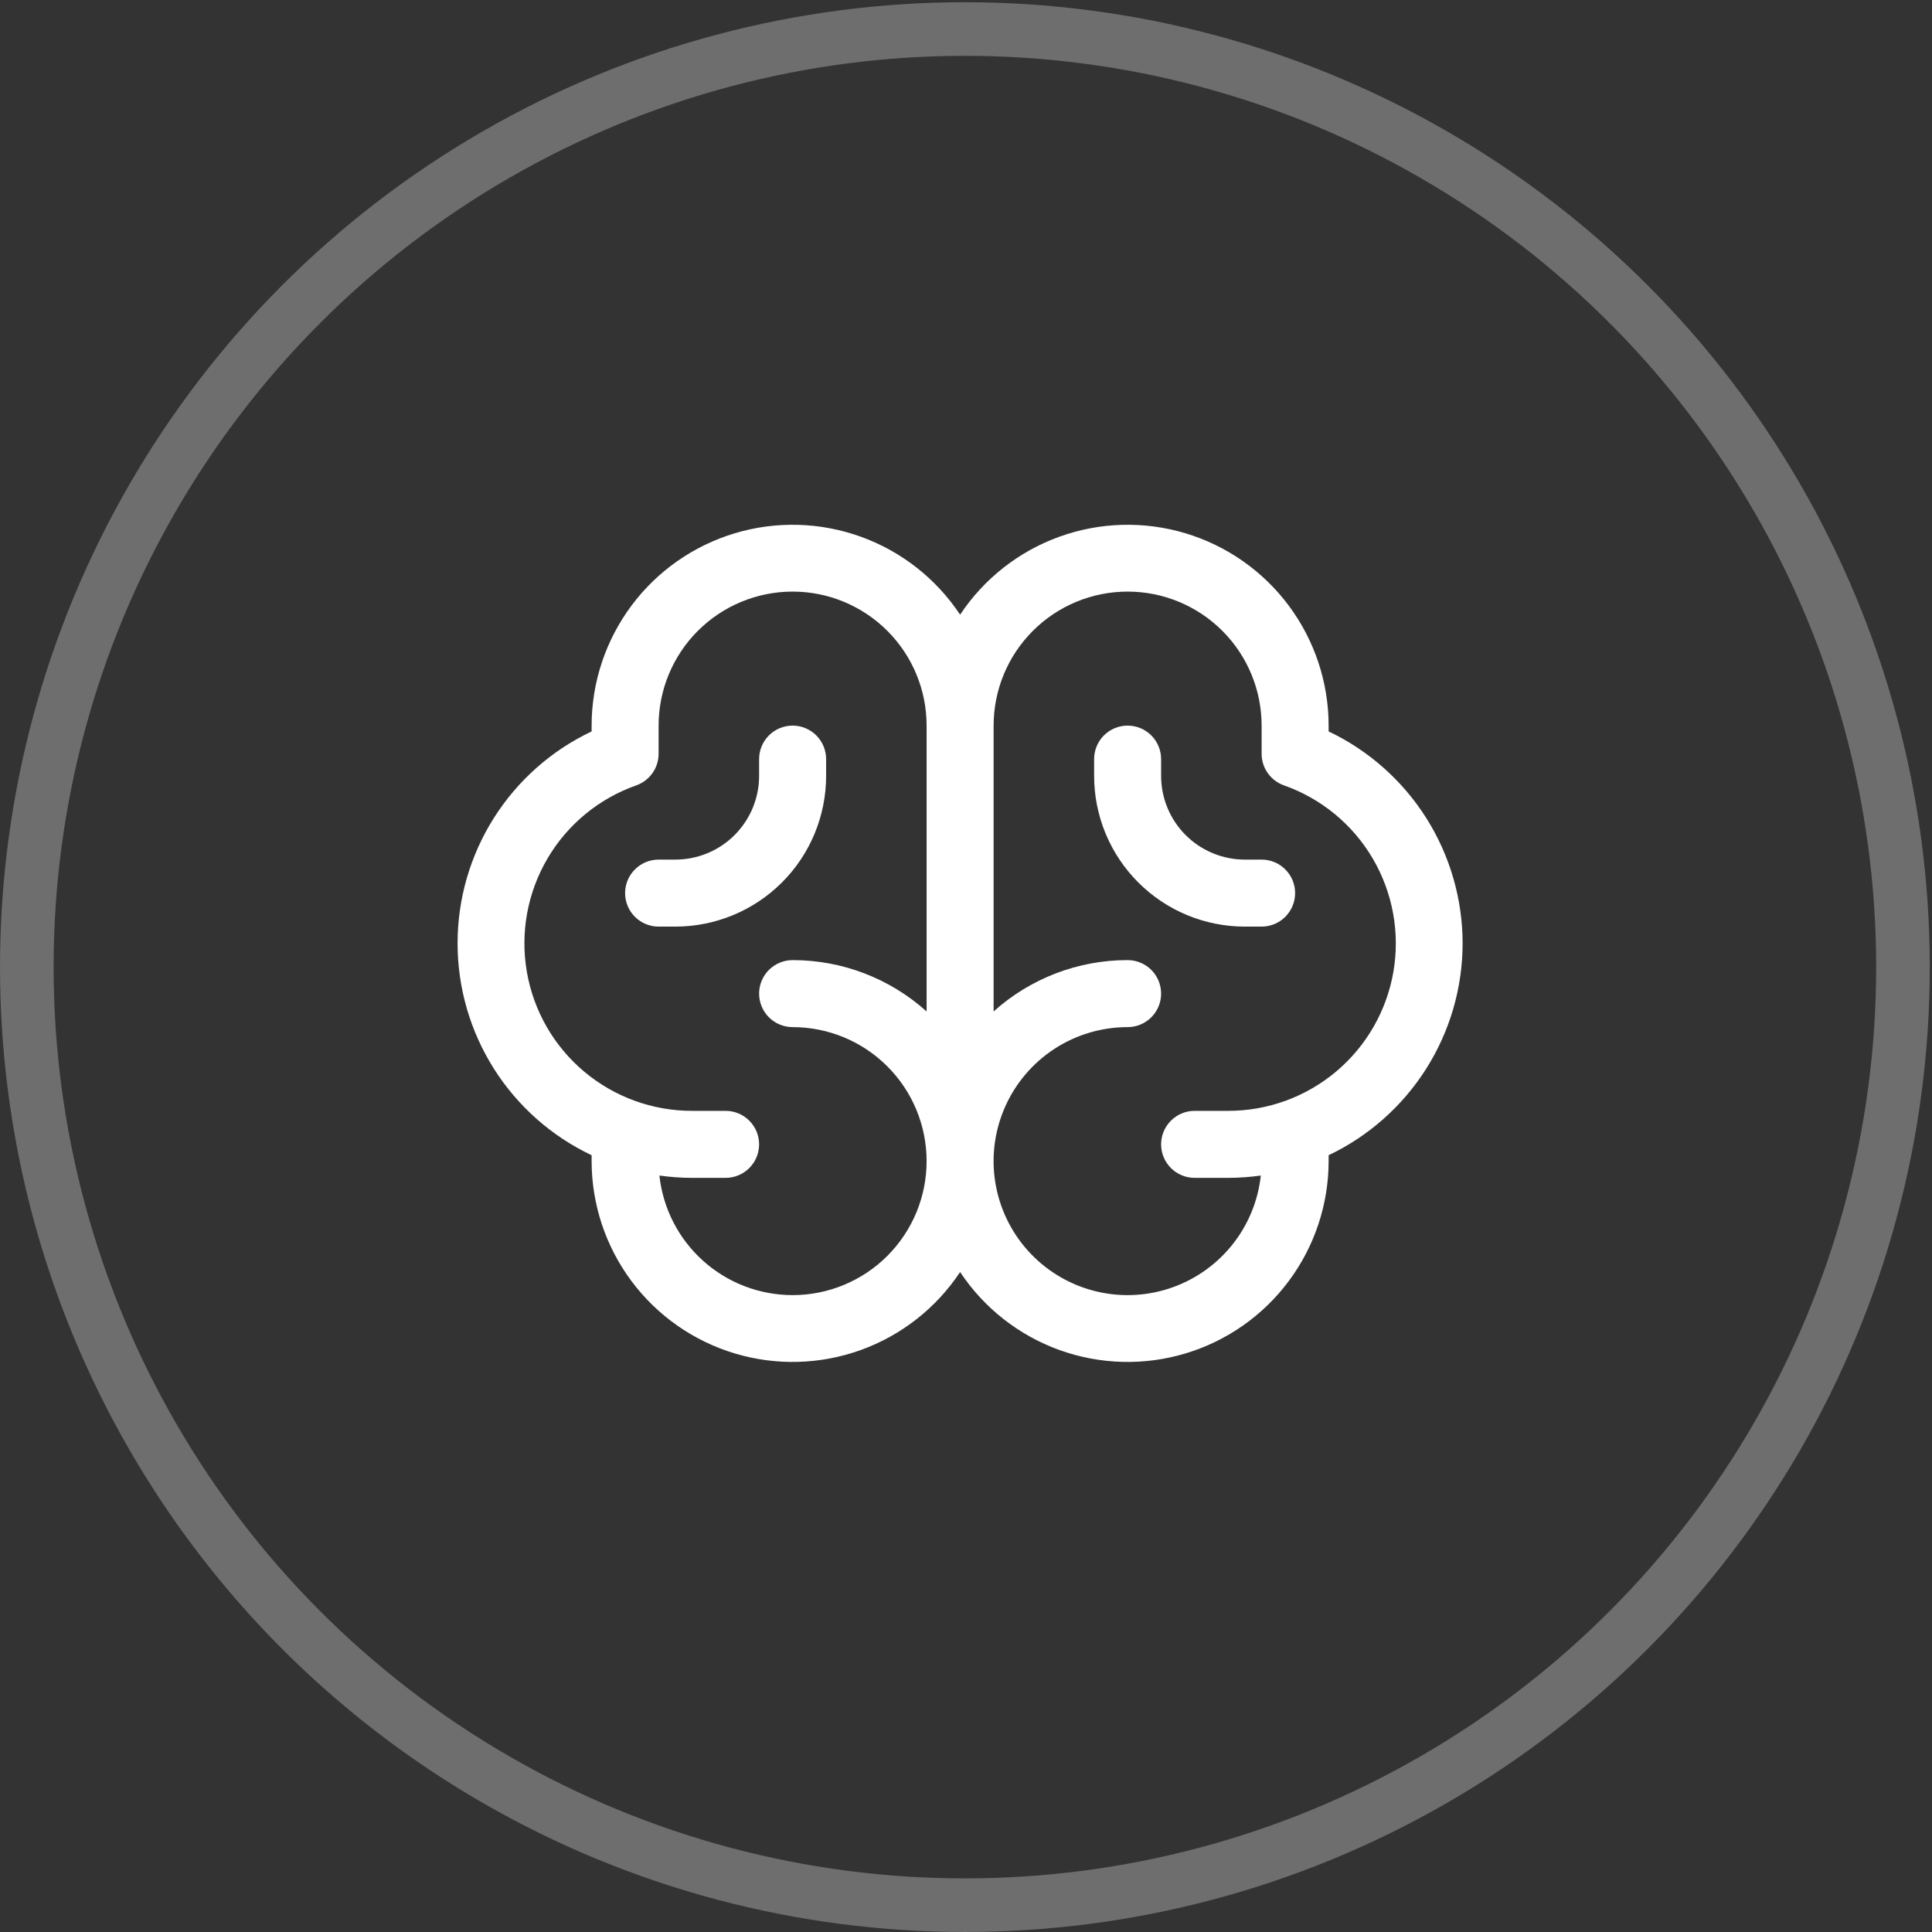
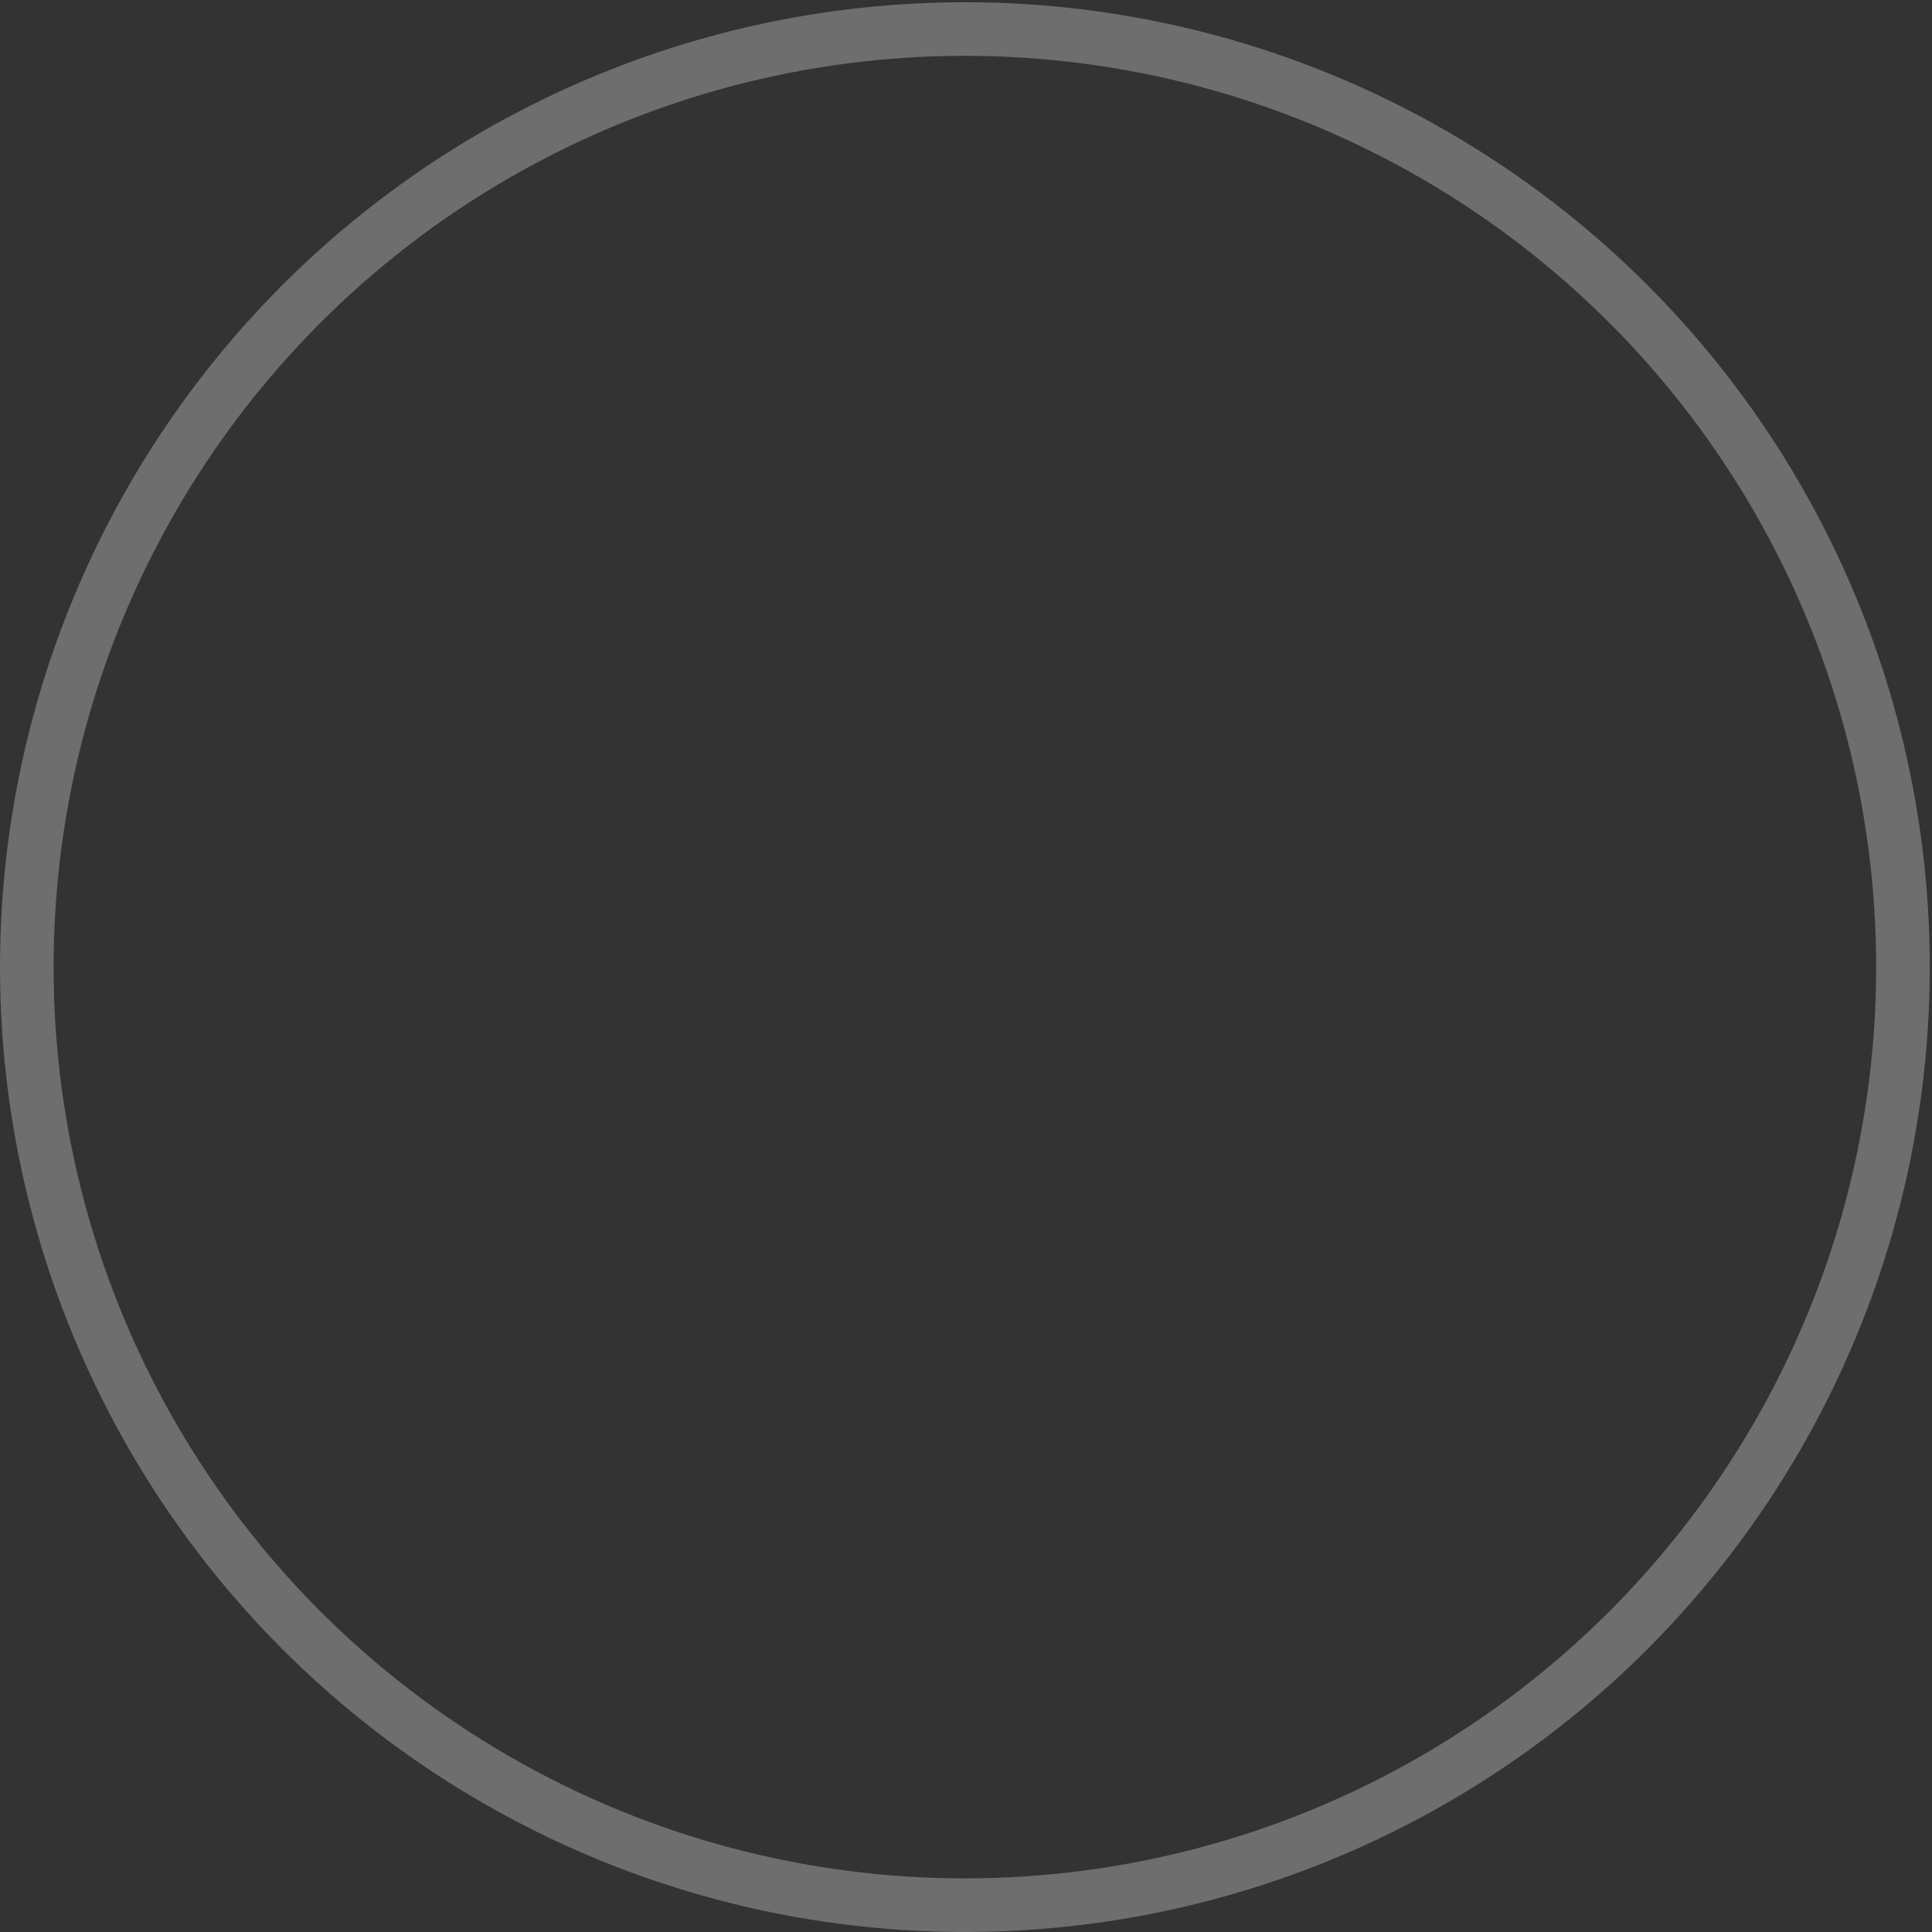
<svg xmlns="http://www.w3.org/2000/svg" width="82" height="82" viewBox="0 0 82 82" fill="none">
  <rect x="0" y="0" width="82" height="82" fill="#333333" stroke="none" />
-   <path d="M62.078 40.039C62.076 38.156 61.541 36.311 60.535 34.719C59.528 33.127 58.091 31.853 56.391 31.044V30.797C56.389 28.965 55.798 27.182 54.704 25.712C53.611 24.242 52.073 23.163 50.319 22.635C48.564 22.107 46.687 22.158 44.963 22.78C43.24 23.402 41.763 24.562 40.75 26.089C39.737 24.562 38.26 23.402 36.537 22.78C34.814 22.158 32.936 22.107 31.182 22.635C29.427 23.163 27.89 24.242 26.796 25.712C25.703 27.182 25.111 28.965 25.11 30.797V31.044C23.407 31.851 21.969 33.124 20.962 34.717C19.955 36.309 19.421 38.154 19.421 40.037C19.421 41.921 19.955 43.766 20.962 45.358C21.969 46.95 23.407 48.224 25.11 49.031V49.281C25.111 51.113 25.703 52.896 26.796 54.366C27.89 55.836 29.427 56.915 31.182 57.443C32.936 57.971 34.814 57.92 36.537 57.298C38.26 56.676 39.737 55.516 40.75 53.989C41.763 55.516 43.24 56.676 44.963 57.298C46.687 57.92 48.564 57.971 50.319 57.443C52.073 56.915 53.611 55.836 54.704 54.366C55.798 52.896 56.389 51.113 56.391 49.281V49.031C58.091 48.222 59.528 46.948 60.534 45.357C61.541 43.766 62.076 41.922 62.078 40.039ZM33.641 54.969C32.238 54.968 30.885 54.45 29.842 53.513C28.798 52.576 28.138 51.287 27.987 49.893C28.447 49.958 28.911 49.992 29.375 49.992H30.797C31.174 49.992 31.536 49.842 31.802 49.576C32.069 49.309 32.219 48.947 32.219 48.57C32.219 48.193 32.069 47.831 31.802 47.565C31.536 47.298 31.174 47.148 30.797 47.148H29.375C27.697 47.15 26.071 46.558 24.787 45.477C23.503 44.396 22.643 42.895 22.36 41.241C22.076 39.586 22.387 37.885 23.237 36.438C24.087 34.99 25.423 33.891 27.006 33.333C27.283 33.235 27.523 33.053 27.692 32.813C27.862 32.574 27.953 32.287 27.953 31.993V30.797C27.953 29.288 28.552 27.842 29.619 26.775C30.686 25.709 32.132 25.109 33.641 25.109C35.149 25.109 36.596 25.709 37.662 26.775C38.729 27.842 39.328 29.288 39.328 30.797V42.929C37.767 41.525 35.741 40.748 33.641 40.75C33.264 40.75 32.902 40.9 32.635 41.166C32.369 41.433 32.219 41.795 32.219 42.172C32.219 42.549 32.369 42.911 32.635 43.177C32.902 43.444 33.264 43.594 33.641 43.594C35.149 43.594 36.596 44.193 37.662 45.26C38.729 46.326 39.328 47.773 39.328 49.281C39.328 50.79 38.729 52.236 37.662 53.303C36.596 54.37 35.149 54.969 33.641 54.969ZM52.125 47.148H50.703C50.326 47.148 49.965 47.298 49.698 47.565C49.431 47.831 49.281 48.193 49.281 48.57C49.281 48.947 49.431 49.309 49.698 49.576C49.965 49.842 50.326 49.992 50.703 49.992H52.125C52.59 49.992 53.053 49.958 53.513 49.893C53.395 50.985 52.963 52.02 52.269 52.872C51.575 53.724 50.65 54.357 49.604 54.694C48.558 55.032 47.437 55.059 46.376 54.772C45.315 54.486 44.36 53.898 43.626 53.08C42.892 52.263 42.411 51.25 42.24 50.164C42.069 49.079 42.217 47.967 42.665 46.964C43.113 45.96 43.842 45.108 44.763 44.51C45.685 43.912 46.761 43.594 47.859 43.594C48.237 43.594 48.598 43.444 48.865 43.177C49.132 42.911 49.281 42.549 49.281 42.172C49.281 41.795 49.132 41.433 48.865 41.166C48.598 40.9 48.237 40.75 47.859 40.75C45.76 40.748 43.733 41.525 42.172 42.929V30.797C42.172 29.288 42.771 27.842 43.838 26.775C44.904 25.709 46.351 25.109 47.859 25.109C49.368 25.109 50.815 25.709 51.881 26.775C52.948 27.842 53.547 29.288 53.547 30.797V31.993C53.547 32.287 53.638 32.574 53.808 32.813C53.977 33.053 54.217 33.235 54.494 33.333C56.078 33.891 57.413 34.99 58.263 36.438C59.113 37.885 59.424 39.586 59.141 41.241C58.857 42.895 57.997 44.396 56.713 45.477C55.429 46.558 53.804 47.15 52.125 47.148ZM54.969 37.906C54.969 38.283 54.819 38.645 54.552 38.912C54.286 39.178 53.924 39.328 53.547 39.328H52.836C51.139 39.328 49.512 38.654 48.312 37.454C47.112 36.254 46.438 34.627 46.438 32.93V32.219C46.438 31.842 46.587 31.48 46.854 31.213C47.121 30.947 47.482 30.797 47.859 30.797C48.237 30.797 48.598 30.947 48.865 31.213C49.132 31.48 49.281 31.842 49.281 32.219V32.93C49.281 33.872 49.656 34.777 50.322 35.443C50.989 36.11 51.893 36.484 52.836 36.484H53.547C53.924 36.484 54.286 36.634 54.552 36.901C54.819 37.167 54.969 37.529 54.969 37.906ZM28.664 39.328H27.953C27.576 39.328 27.215 39.178 26.948 38.912C26.681 38.645 26.531 38.283 26.531 37.906C26.531 37.529 26.681 37.167 26.948 36.901C27.215 36.634 27.576 36.484 27.953 36.484H28.664C29.607 36.484 30.511 36.11 31.178 35.443C31.844 34.777 32.219 33.872 32.219 32.93V32.219C32.219 31.842 32.369 31.48 32.635 31.213C32.902 30.947 33.264 30.797 33.641 30.797C34.018 30.797 34.38 30.947 34.646 31.213C34.913 31.48 35.063 31.842 35.063 32.219V32.93C35.063 34.627 34.389 36.254 33.189 37.454C31.989 38.654 30.361 39.328 28.664 39.328Z" fill="white" />
  <circle opacity="0.29" cx="40.953" cy="41.047" r="39.815" stroke="white" stroke-width="2.275" />
</svg>